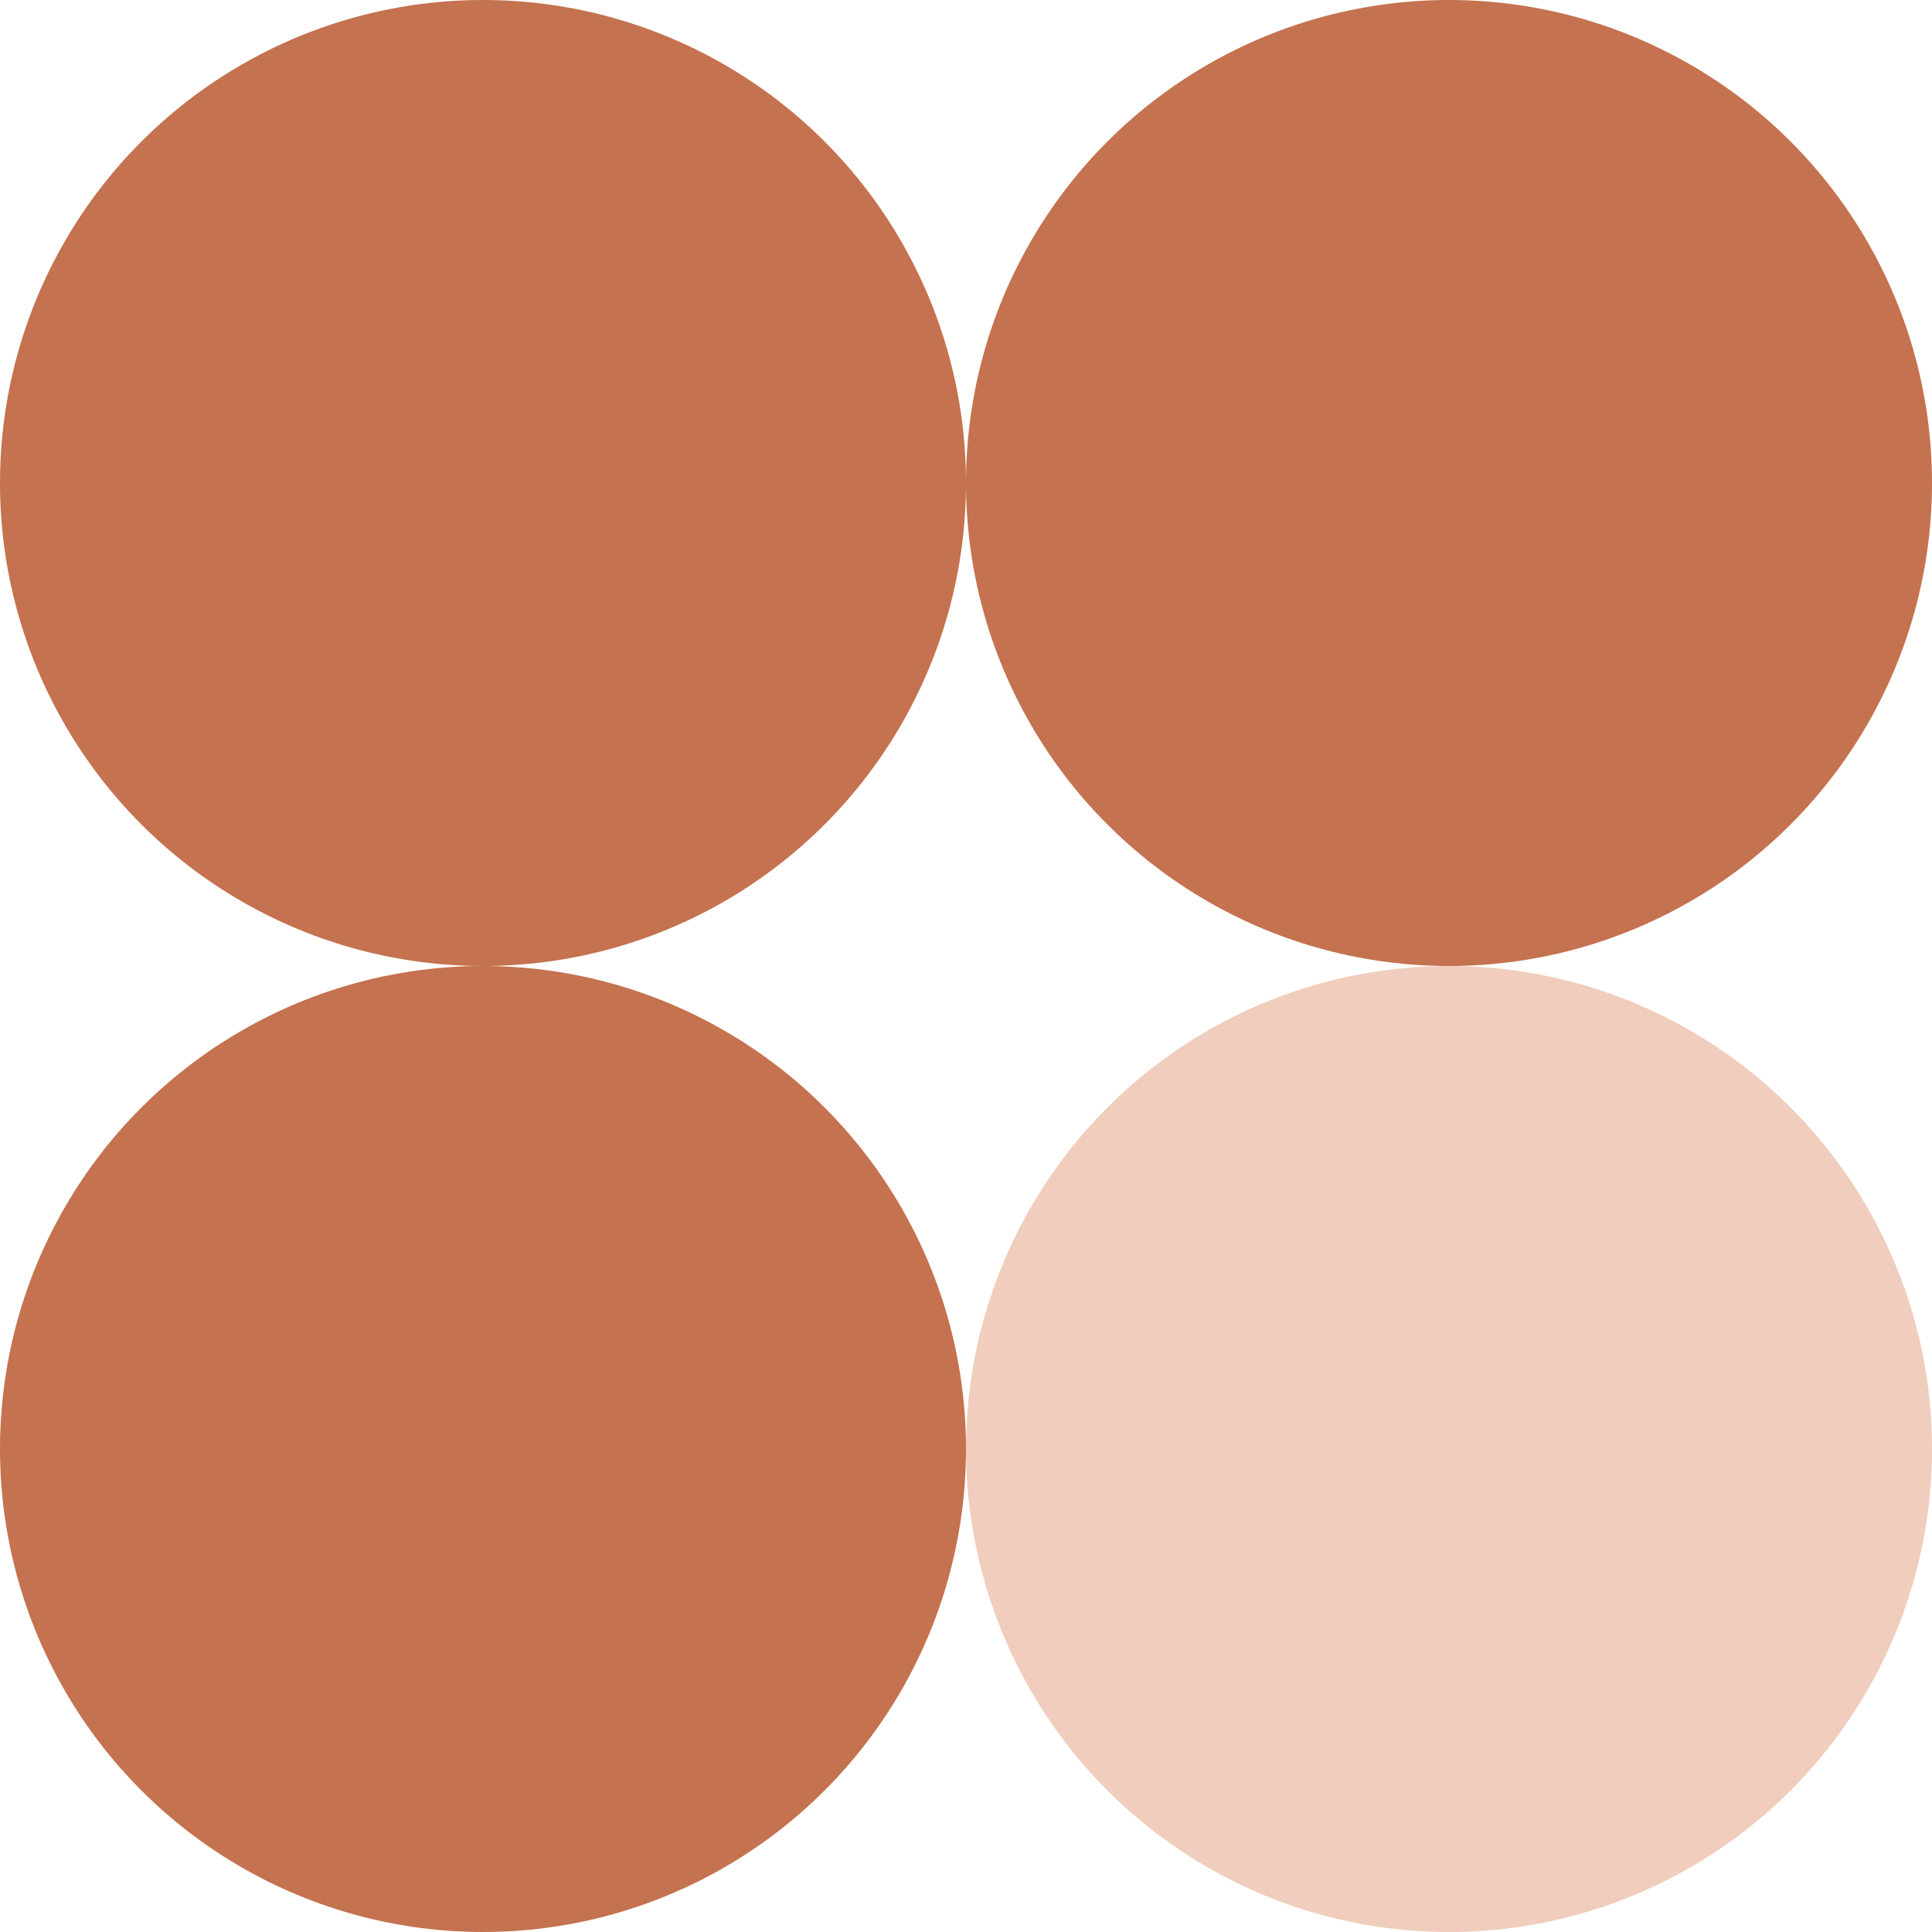
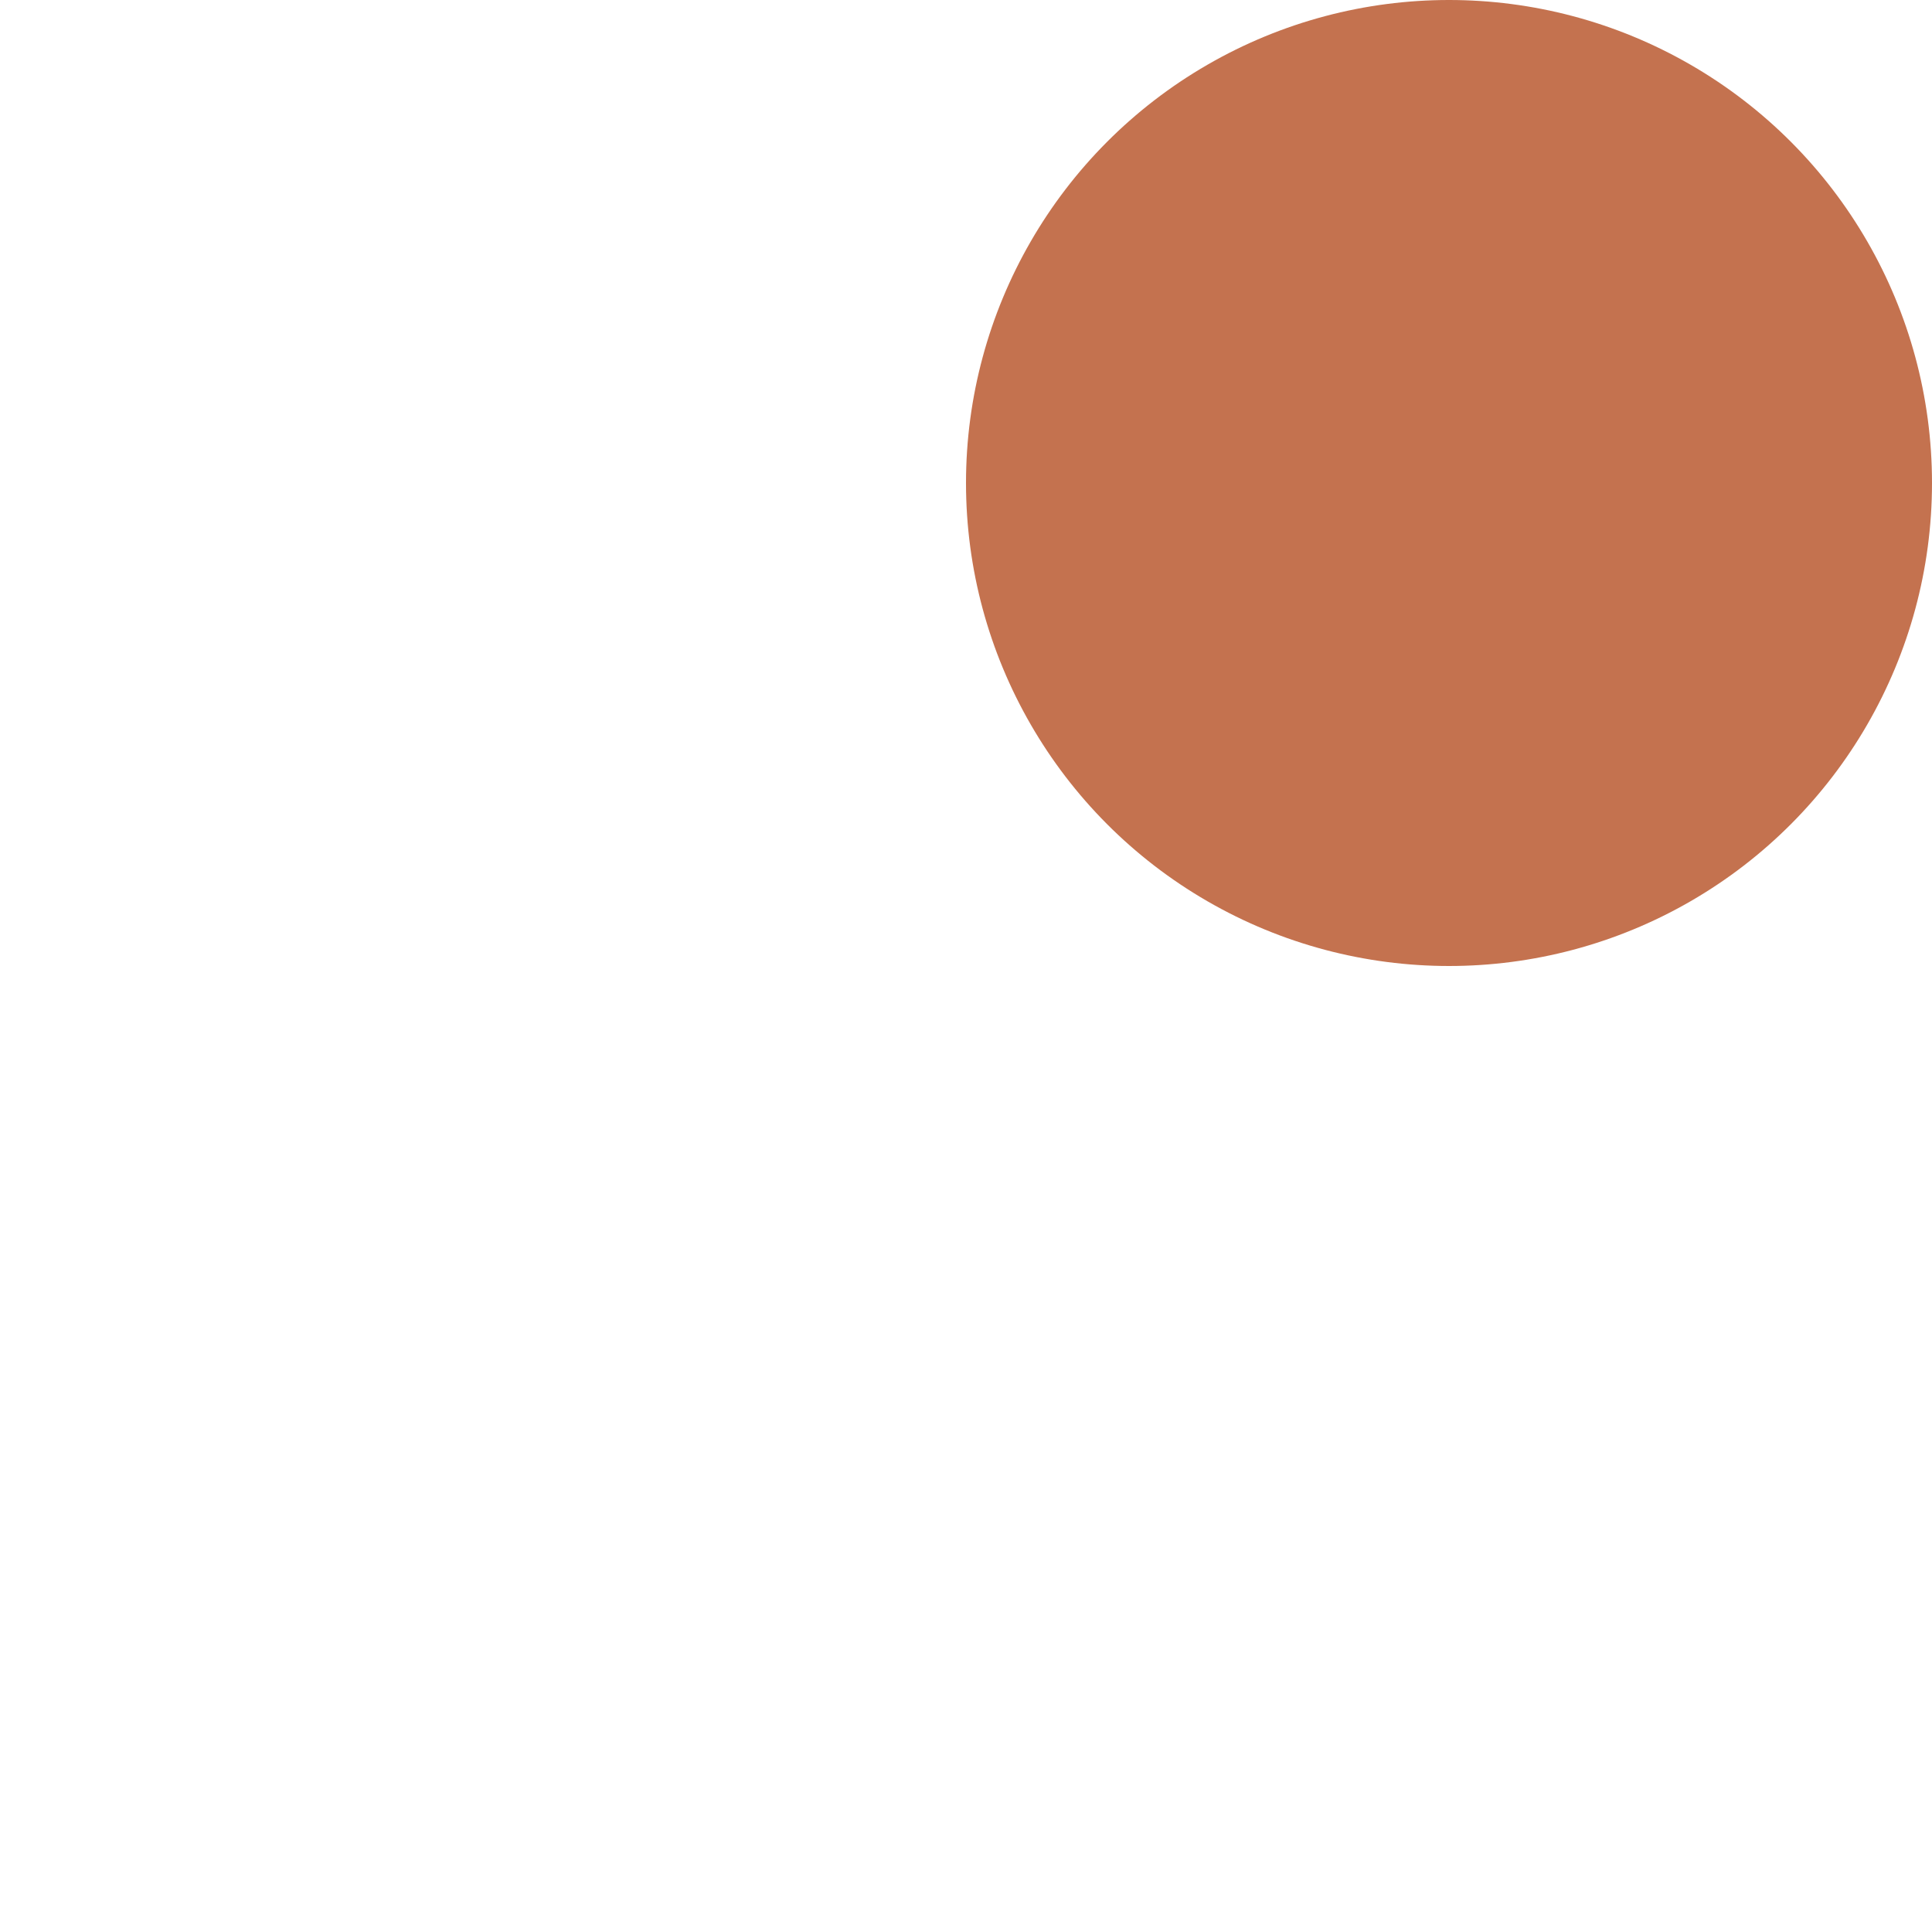
<svg xmlns="http://www.w3.org/2000/svg" width="512" height="512" viewBox="0 0 512 512" fill="none">
-   <circle cx="128" cy="128" r="128" fill="#c4724f" />
  <circle cx="384" cy="128" r="128" fill="#c4724f" />
-   <circle cx="128" cy="384" r="128" fill="#c4724f" />
-   <circle cx="384" cy="384" r="128" fill="#e8b399" fill-opacity="0.65" />
</svg>